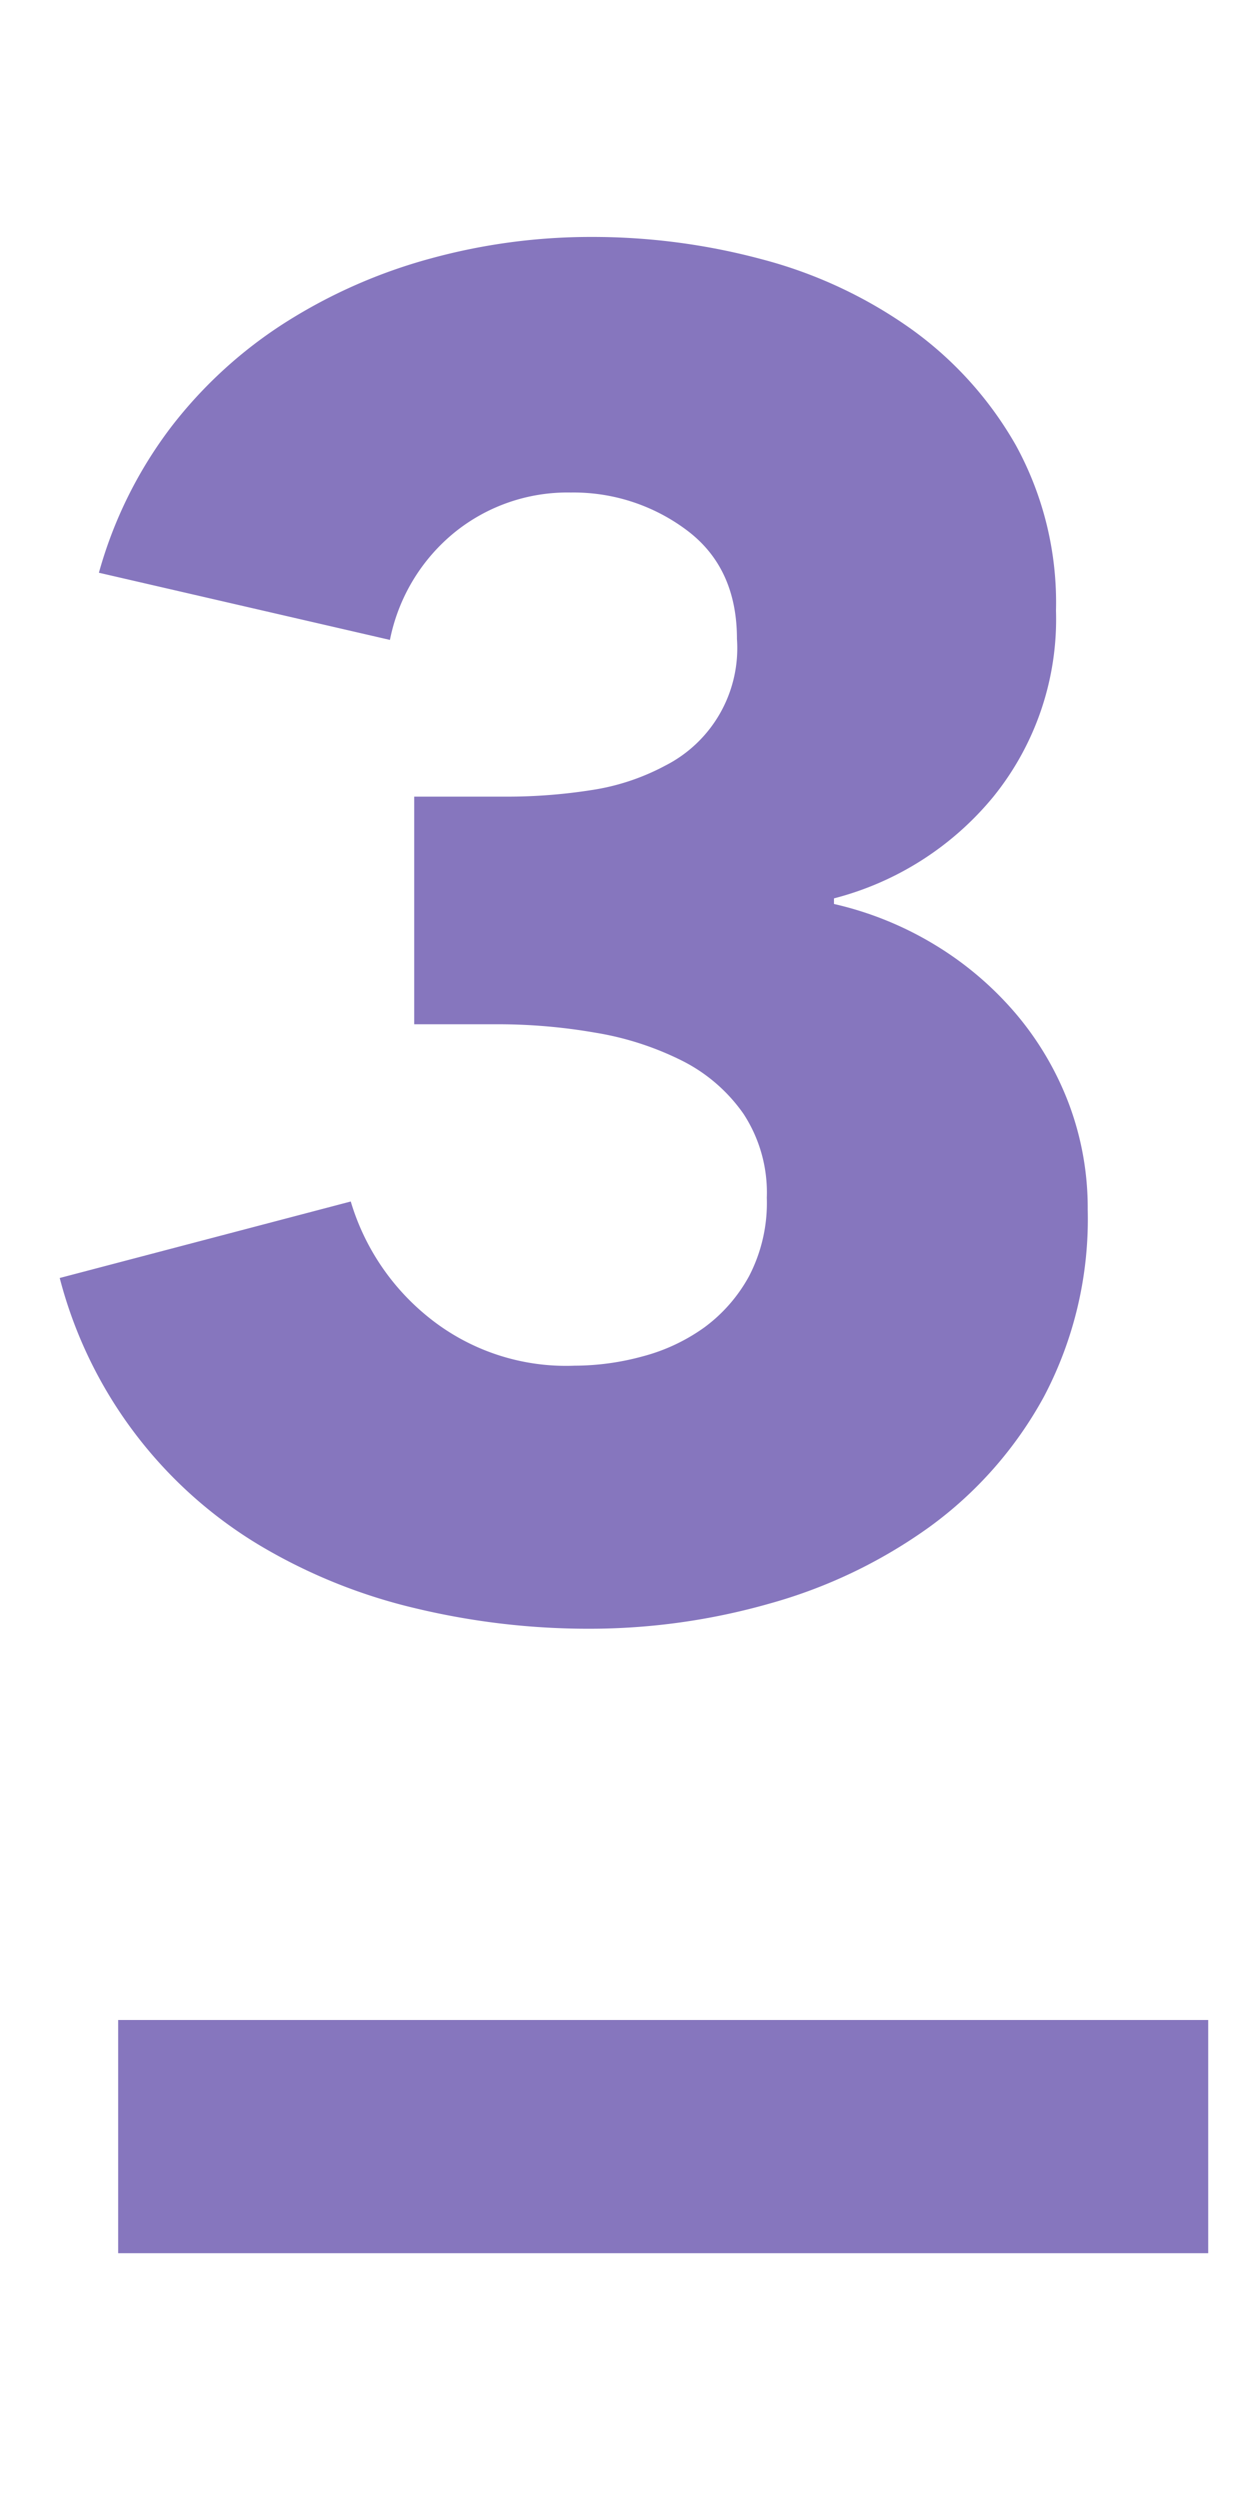
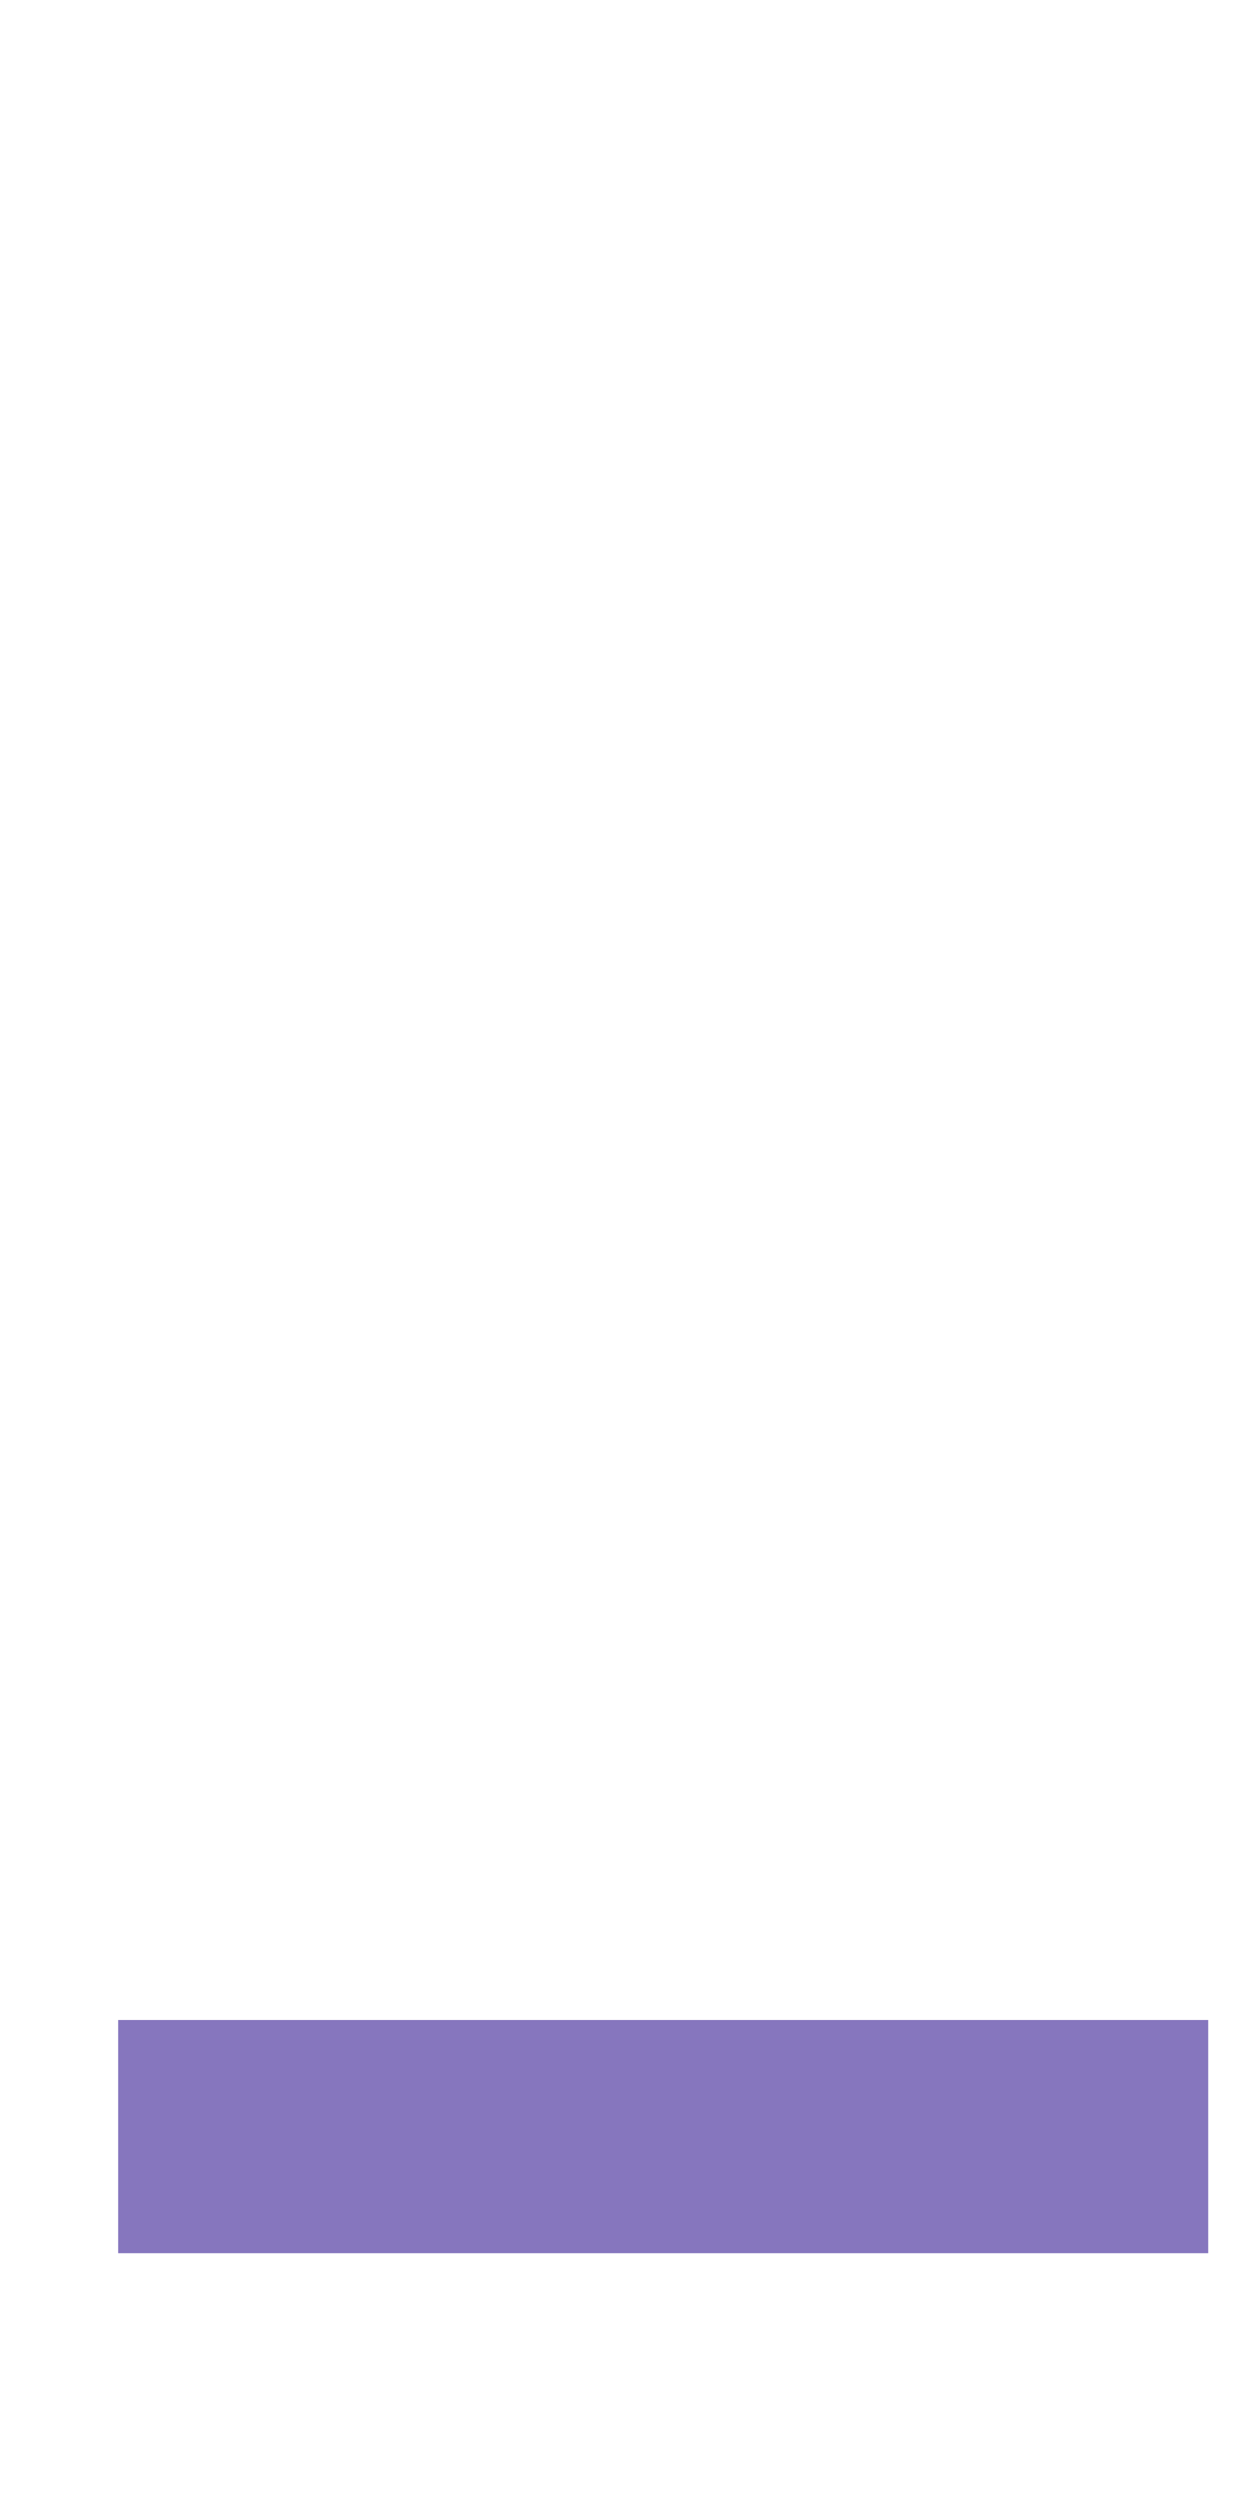
<svg xmlns="http://www.w3.org/2000/svg" id="レイヤー_1" data-name="レイヤー 1" viewBox="0 0 100 200">
-   <rect width="100" height="200" style="fill:none" />
-   <path d="M87.017,96.764a30.458,30.458,0,0,1-3.507,14.979A31.541,31.541,0,0,1,74.33,122.176a40.432,40.432,0,0,1-12.762,6.11,52.538,52.538,0,0,1-14.403,2.013A59.211,59.211,0,0,1,33.21,128.657a44.068,44.068,0,0,1-12.388-5,35.244,35.244,0,0,1-16.045-21.418l23.284-6.12a18.742,18.742,0,0,0,6.119,9.18,17.501,17.501,0,0,0,11.791,3.955,20.764,20.764,0,0,0,5.448-.746,14.978,14.978,0,0,0,4.925-2.313,12.534,12.534,0,0,0,3.582-4.104,12.702,12.702,0,0,0,1.418-6.269,11.503,11.503,0,0,0-1.866-6.717,13.237,13.237,0,0,0-4.925-4.254,24.184,24.184,0,0,0-6.94-2.238,45.408,45.408,0,0,0-7.761-.672H33.136V63.731h7.314a43.514,43.514,0,0,0,6.866-.524A18.222,18.222,0,0,0,53.21,61.255a10.541,10.541,0,0,0,5.746-10.138q0-5.706-4.03-8.711a15.086,15.086,0,0,0-9.254-3.004,14.359,14.359,0,0,0-9.328,3.209,14.815,14.815,0,0,0-5.149,8.583L7.912,45.82a34.457,34.457,0,0,1,5.821-11.716,35.778,35.778,0,0,1,9.179-8.358A42.374,42.374,0,0,1,34.479,20.671a48.445,48.445,0,0,1,12.836-1.716A52.263,52.263,0,0,1,60.972,20.748,36.638,36.638,0,0,1,72.837,26.28,29.191,29.191,0,0,1,81.27,35.622a26.182,26.182,0,0,1,3.209,13.229,22.586,22.586,0,0,1-5,14.874A24.373,24.373,0,0,1,66.718,71.87v.448a27.2,27.2,0,0,1,8.209,3.353,26.543,26.543,0,0,1,6.418,5.516,24.583,24.583,0,0,1,4.179,7.154A23.657,23.657,0,0,1,87.017,96.764Z" style="fill:#8676be" />
  <line x1="9.453" y1="170.928" x2="96.657" y2="170.928" style="fill:none;stroke:#8676be;stroke-miterlimit:10;stroke-width:18.657px" />
</svg>